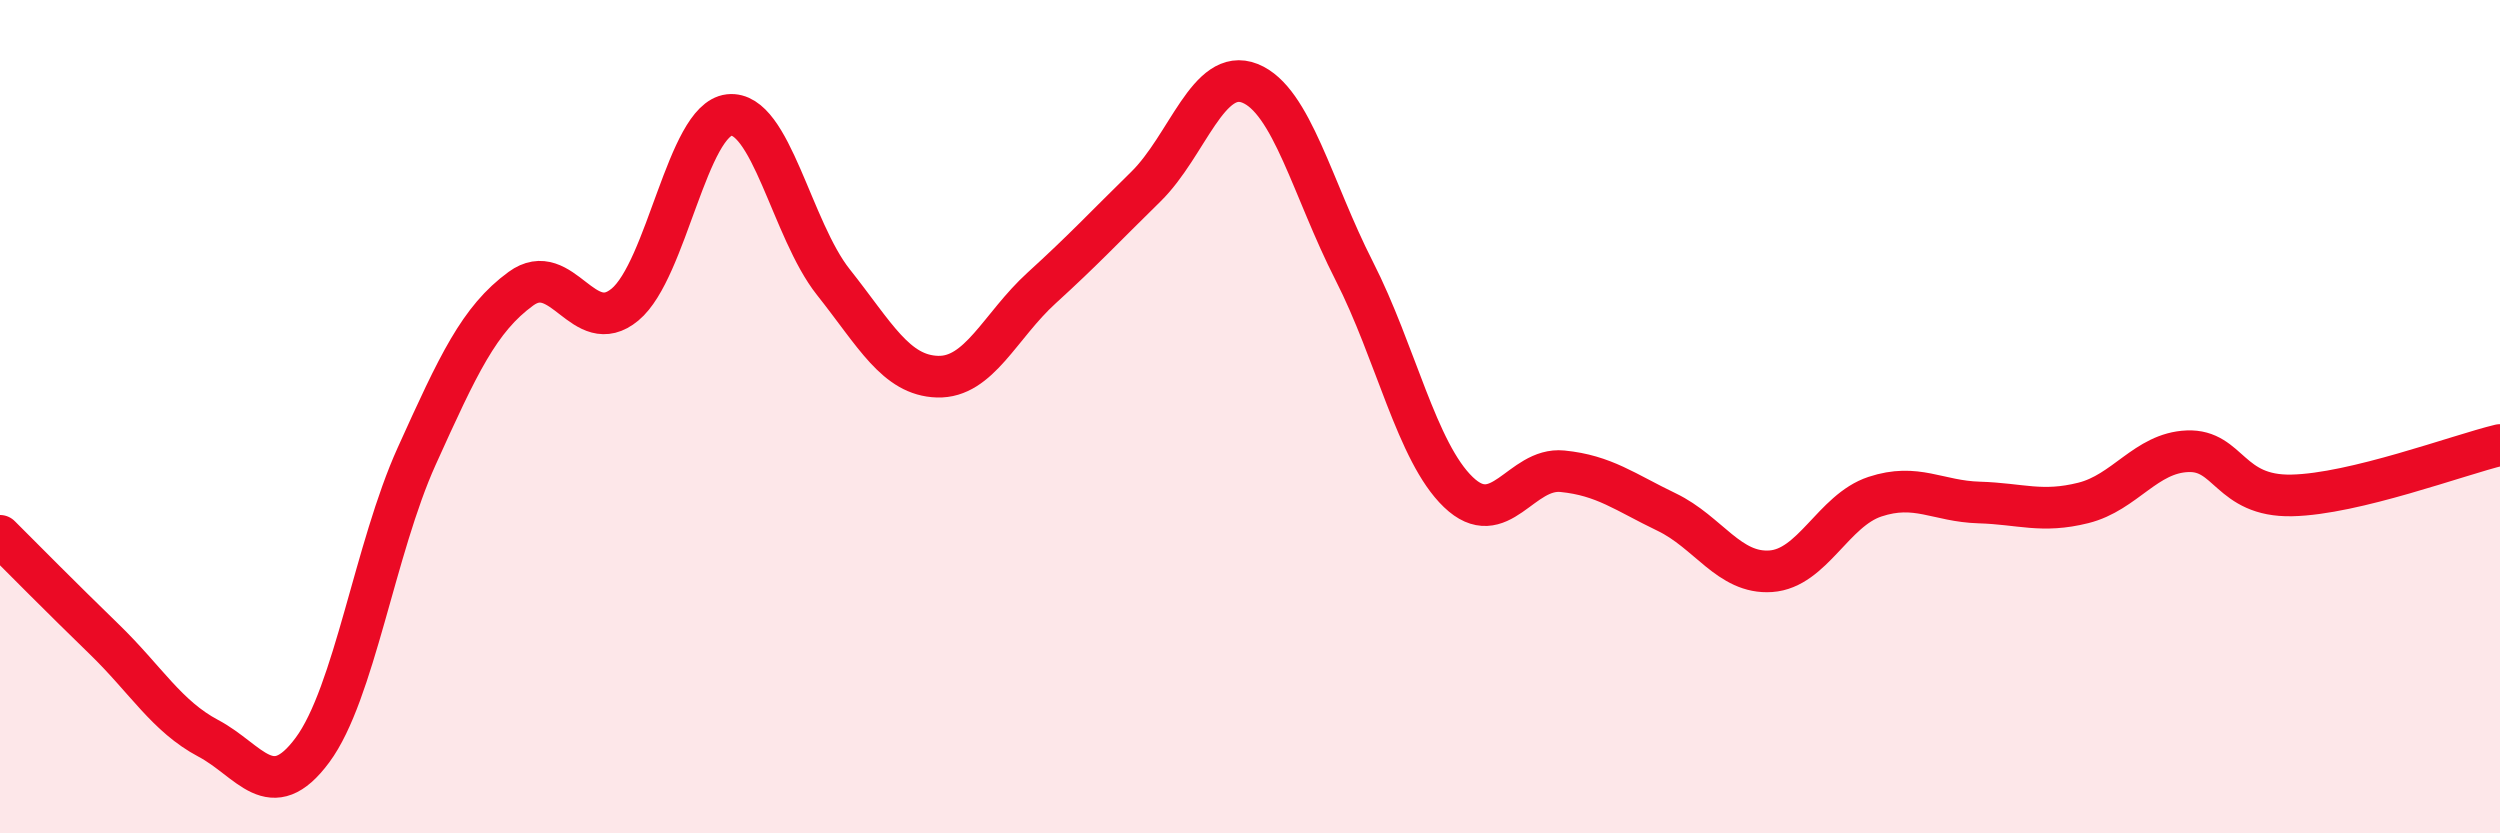
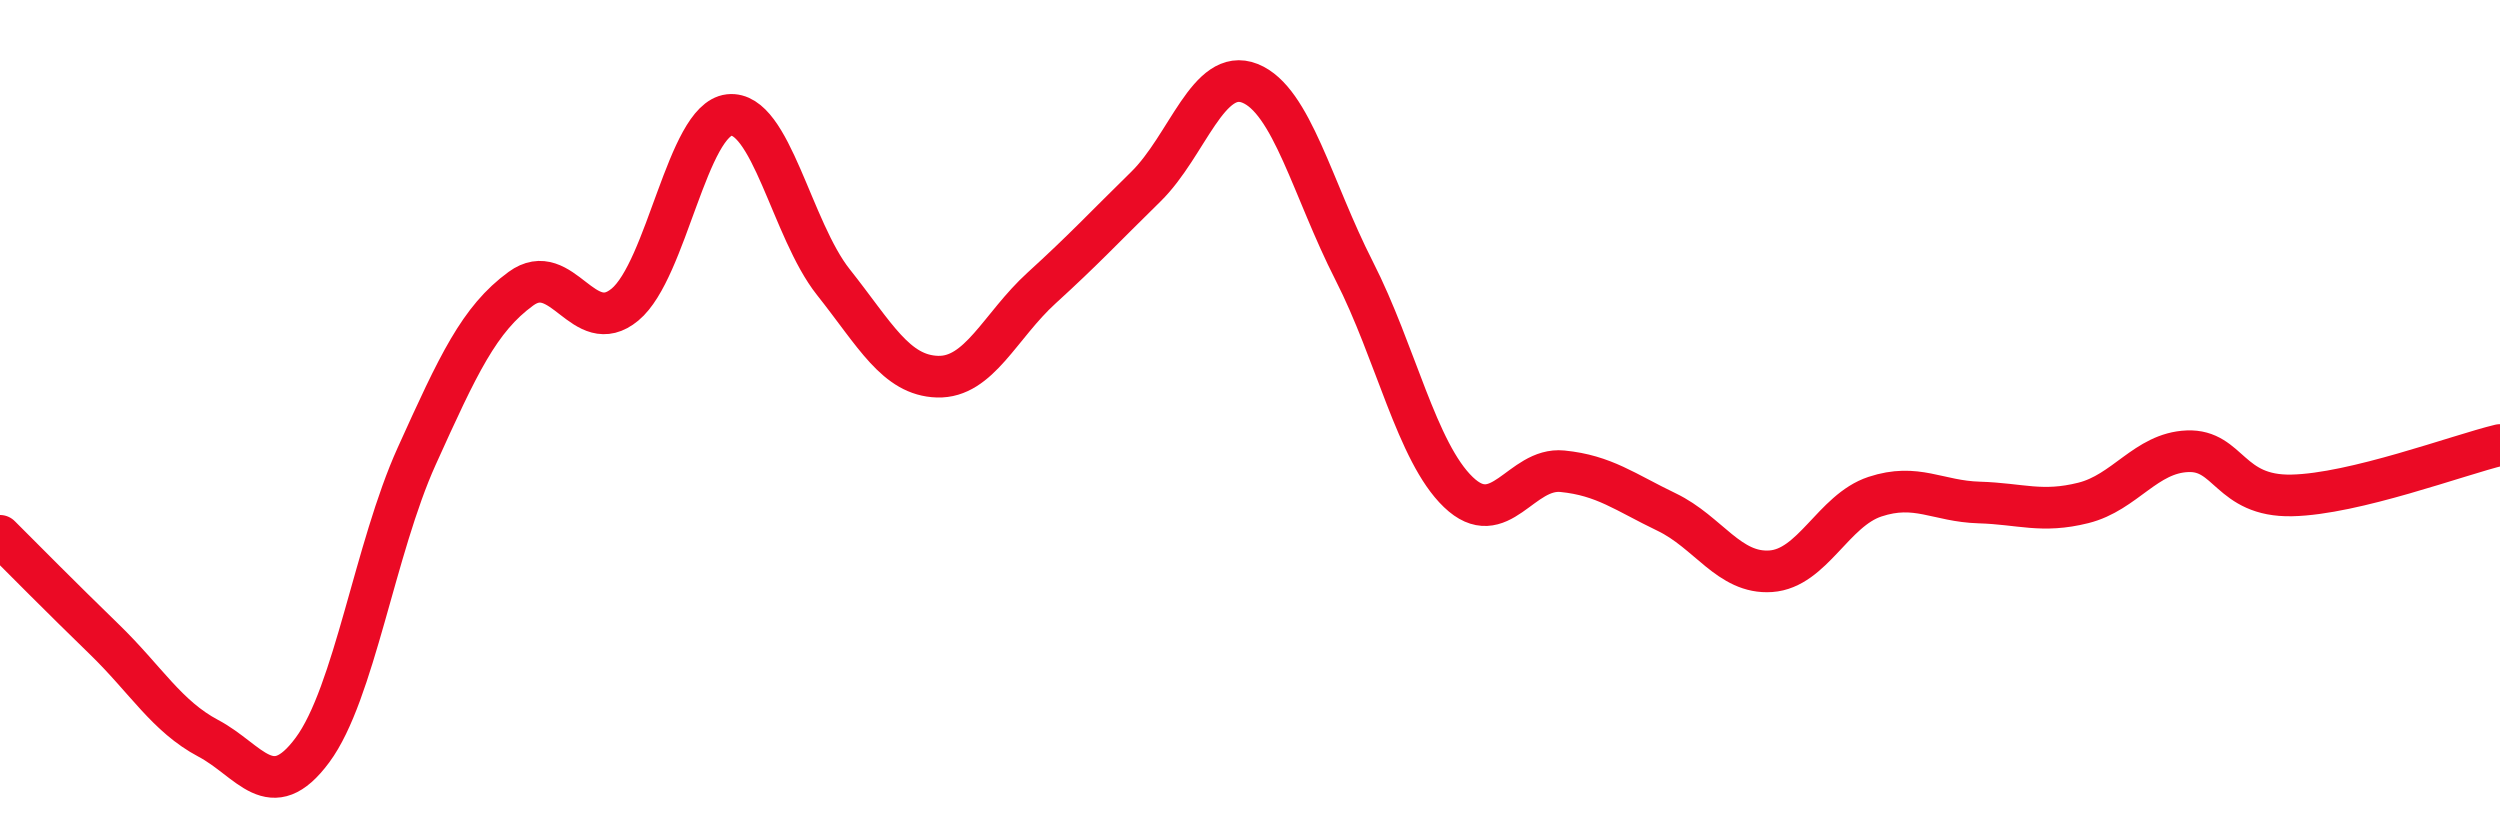
<svg xmlns="http://www.w3.org/2000/svg" width="60" height="20" viewBox="0 0 60 20">
-   <path d="M 0,12.86 C 0.5,13.36 1.5,14.37 2.5,15.34 C 3.5,16.31 4,17.19 5,17.72 C 6,18.25 6.5,19.35 7.5,18 C 8.5,16.65 9,13.16 10,10.95 C 11,8.74 11.5,7.66 12.5,6.93 C 13.5,6.2 14,8.14 15,7.31 C 16,6.48 16.5,2.87 17.5,2.76 C 18.5,2.65 19,5.51 20,6.77 C 21,8.03 21.5,9.01 22.5,9.04 C 23.5,9.07 24,7.82 25,6.91 C 26,6 26.5,5.46 27.5,4.48 C 28.5,3.5 29,1.6 30,2 C 31,2.4 31.5,4.54 32.5,6.5 C 33.5,8.46 34,10.85 35,11.81 C 36,12.77 36.5,11.21 37.5,11.31 C 38.5,11.41 39,11.81 40,12.29 C 41,12.77 41.5,13.78 42.5,13.71 C 43.5,13.64 44,12.25 45,11.92 C 46,11.59 46.5,12.03 47.5,12.06 C 48.5,12.09 49,12.32 50,12.07 C 51,11.82 51.5,10.87 52.5,10.83 C 53.5,10.79 53.5,11.92 55,11.89 C 56.5,11.86 59,10.92 60,10.68L60 20L0 20Z" fill="#EB0A25" opacity="0.1" stroke-linecap="round" stroke-linejoin="round" />
  <path d="M 0,12.86 C 0.5,13.36 1.5,14.37 2.5,15.34 C 3.5,16.31 4,17.19 5,17.72 C 6,18.25 6.5,19.35 7.5,18 C 8.5,16.65 9,13.16 10,10.95 C 11,8.74 11.5,7.66 12.5,6.93 C 13.5,6.2 14,8.14 15,7.31 C 16,6.48 16.5,2.87 17.5,2.76 C 18.5,2.65 19,5.51 20,6.77 C 21,8.03 21.5,9.01 22.5,9.04 C 23.5,9.07 24,7.82 25,6.91 C 26,6 26.5,5.46 27.5,4.48 C 28.5,3.5 29,1.6 30,2 C 31,2.4 31.5,4.54 32.5,6.5 C 33.5,8.46 34,10.85 35,11.81 C 36,12.77 36.5,11.21 37.5,11.31 C 38.5,11.41 39,11.81 40,12.29 C 41,12.77 41.5,13.78 42.5,13.71 C 43.5,13.64 44,12.25 45,11.92 C 46,11.59 46.5,12.03 47.5,12.06 C 48.5,12.09 49,12.32 50,12.07 C 51,11.82 51.5,10.87 52.5,10.83 C 53.5,10.79 53.5,11.92 55,11.89 C 56.5,11.86 59,10.92 60,10.68" stroke="#EB0A25" stroke-width="1" fill="none" stroke-linecap="round" stroke-linejoin="round" />
</svg>